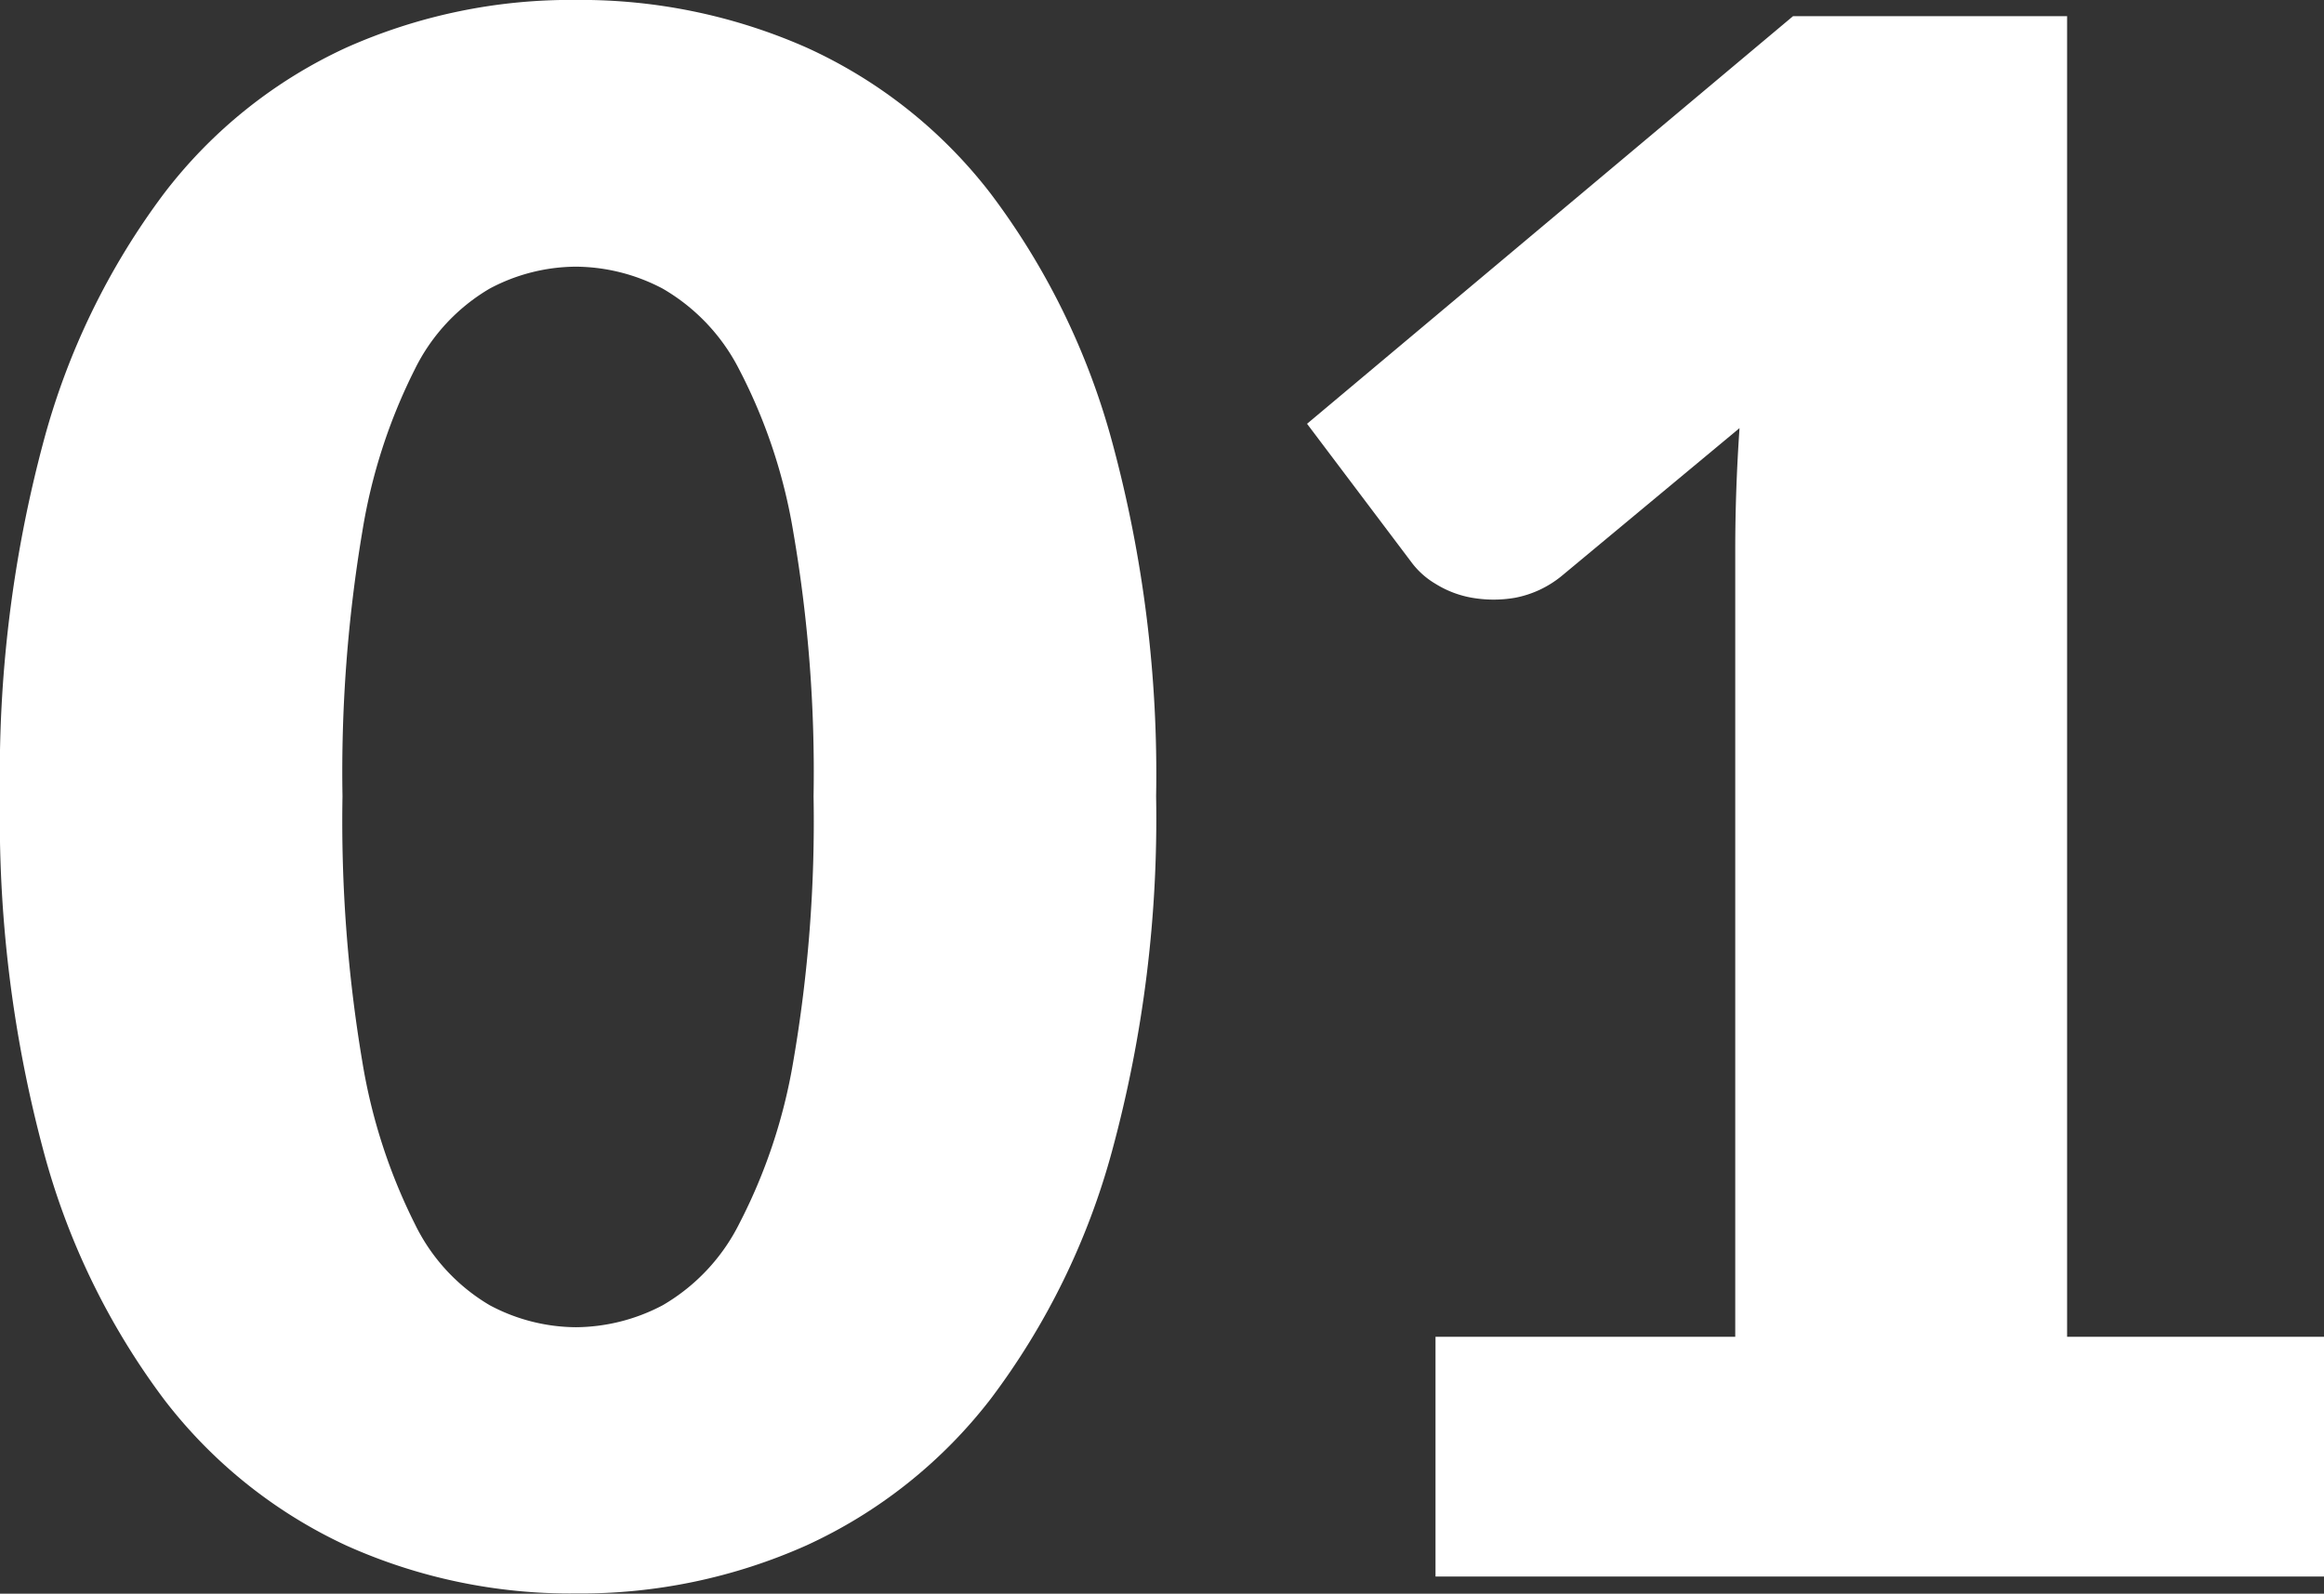
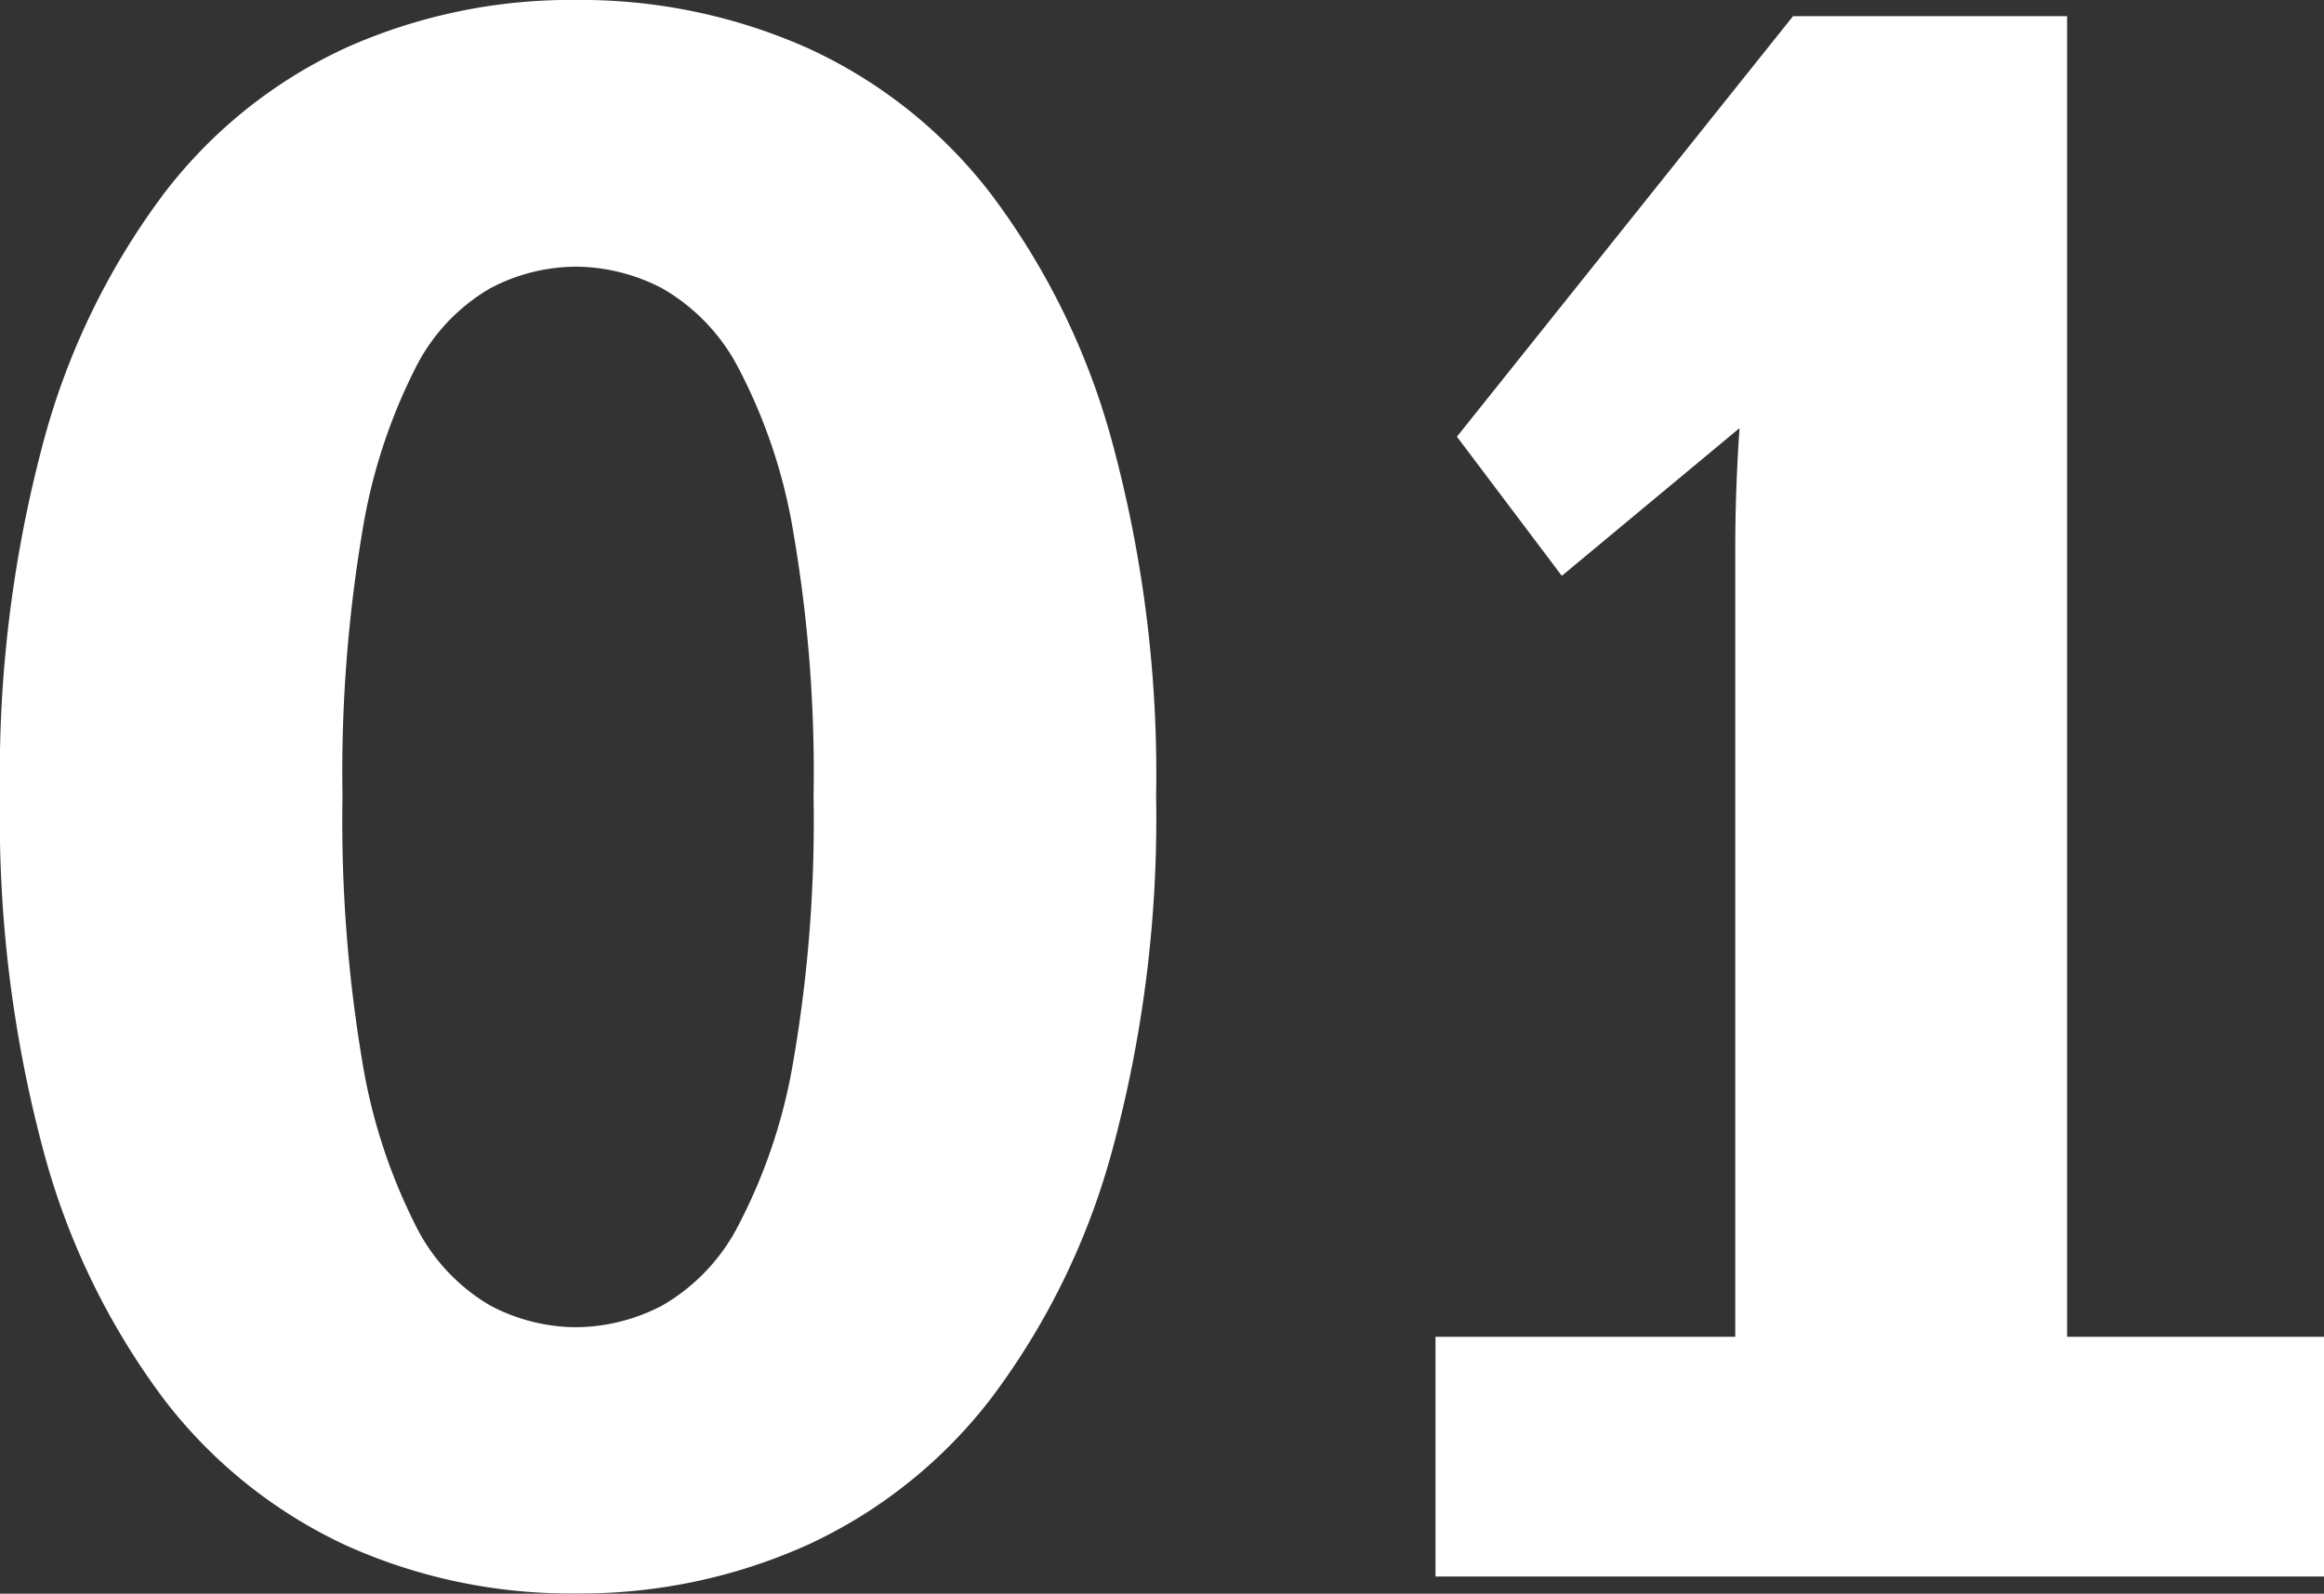
<svg xmlns="http://www.w3.org/2000/svg" width="41.249" height="28.291" viewBox="0 0 41.249 28.291">
  <rect x="0" y="0" width="41.249" height="28.291" fill="#333333" stroke="none" />
-   <path id="パス_3499" data-name="パス 3499" d="M21.28-13.851A22.512,22.512,0,0,1,20.5-7.562a12.908,12.908,0,0,1-2.156,4.408,8.7,8.7,0,0,1-3.268,2.6A9.819,9.819,0,0,1,10.982.3,9.69,9.69,0,0,1,6.906-.551a8.66,8.66,0,0,1-3.239-2.6A12.89,12.89,0,0,1,1.53-7.562a22.775,22.775,0,0,1-.77-6.289,22.775,22.775,0,0,1,.77-6.289,12.89,12.89,0,0,1,2.138-4.408,8.572,8.572,0,0,1,3.239-2.594,9.783,9.783,0,0,1,4.076-.846,9.913,9.913,0,0,1,4.094.846,8.609,8.609,0,0,1,3.268,2.594A12.908,12.908,0,0,1,20.5-20.14,22.512,22.512,0,0,1,21.28-13.851Zm-6.08,0a25.092,25.092,0,0,0-.361-4.7,9.639,9.639,0,0,0-.96-2.879,3.479,3.479,0,0,0-1.358-1.434,3.342,3.342,0,0,0-1.539-.389,3.286,3.286,0,0,0-1.53.389,3.394,3.394,0,0,0-1.33,1.434,9.891,9.891,0,0,0-.931,2.879,25.754,25.754,0,0,0-.352,4.7,25.724,25.724,0,0,0,.352,4.712A10.023,10.023,0,0,0,8.123-6.26a3.387,3.387,0,0,0,1.33,1.444,3.286,3.286,0,0,0,1.53.39,3.342,3.342,0,0,0,1.539-.39A3.471,3.471,0,0,0,13.879-6.26a9.768,9.768,0,0,0,.96-2.878A25.062,25.062,0,0,0,15.2-13.851ZM42.009-4.256V0H26.239V-4.256h5.32V-18.221q0-.532.019-1.073t.057-1.093l-3.154,2.622a1.852,1.852,0,0,1-.826.389,2.241,2.241,0,0,1-.77,0,1.806,1.806,0,0,1-.646-.247,1.446,1.446,0,0,1-.418-.371l-1.862-2.47L32.585-27.7h4.864V-4.256Z" transform="translate(-0.76 27.987)" fill="#fff" />
+   <path id="パス_3499" data-name="パス 3499" d="M21.28-13.851A22.512,22.512,0,0,1,20.5-7.562a12.908,12.908,0,0,1-2.156,4.408,8.7,8.7,0,0,1-3.268,2.6A9.819,9.819,0,0,1,10.982.3,9.69,9.69,0,0,1,6.906-.551a8.66,8.66,0,0,1-3.239-2.6A12.89,12.89,0,0,1,1.53-7.562a22.775,22.775,0,0,1-.77-6.289,22.775,22.775,0,0,1,.77-6.289,12.89,12.89,0,0,1,2.138-4.408,8.572,8.572,0,0,1,3.239-2.594,9.783,9.783,0,0,1,4.076-.846,9.913,9.913,0,0,1,4.094.846,8.609,8.609,0,0,1,3.268,2.594A12.908,12.908,0,0,1,20.5-20.14,22.512,22.512,0,0,1,21.28-13.851Zm-6.08,0a25.092,25.092,0,0,0-.361-4.7,9.639,9.639,0,0,0-.96-2.879,3.479,3.479,0,0,0-1.358-1.434,3.342,3.342,0,0,0-1.539-.389,3.286,3.286,0,0,0-1.53.389,3.394,3.394,0,0,0-1.33,1.434,9.891,9.891,0,0,0-.931,2.879,25.754,25.754,0,0,0-.352,4.7,25.724,25.724,0,0,0,.352,4.712A10.023,10.023,0,0,0,8.123-6.26a3.387,3.387,0,0,0,1.33,1.444,3.286,3.286,0,0,0,1.53.39,3.342,3.342,0,0,0,1.539-.39A3.471,3.471,0,0,0,13.879-6.26a9.768,9.768,0,0,0,.96-2.878A25.062,25.062,0,0,0,15.2-13.851ZM42.009-4.256V0H26.239V-4.256h5.32V-18.221q0-.532.019-1.073t.057-1.093l-3.154,2.622l-1.862-2.47L32.585-27.7h4.864V-4.256Z" transform="translate(-0.76 27.987)" fill="#fff" />
</svg>